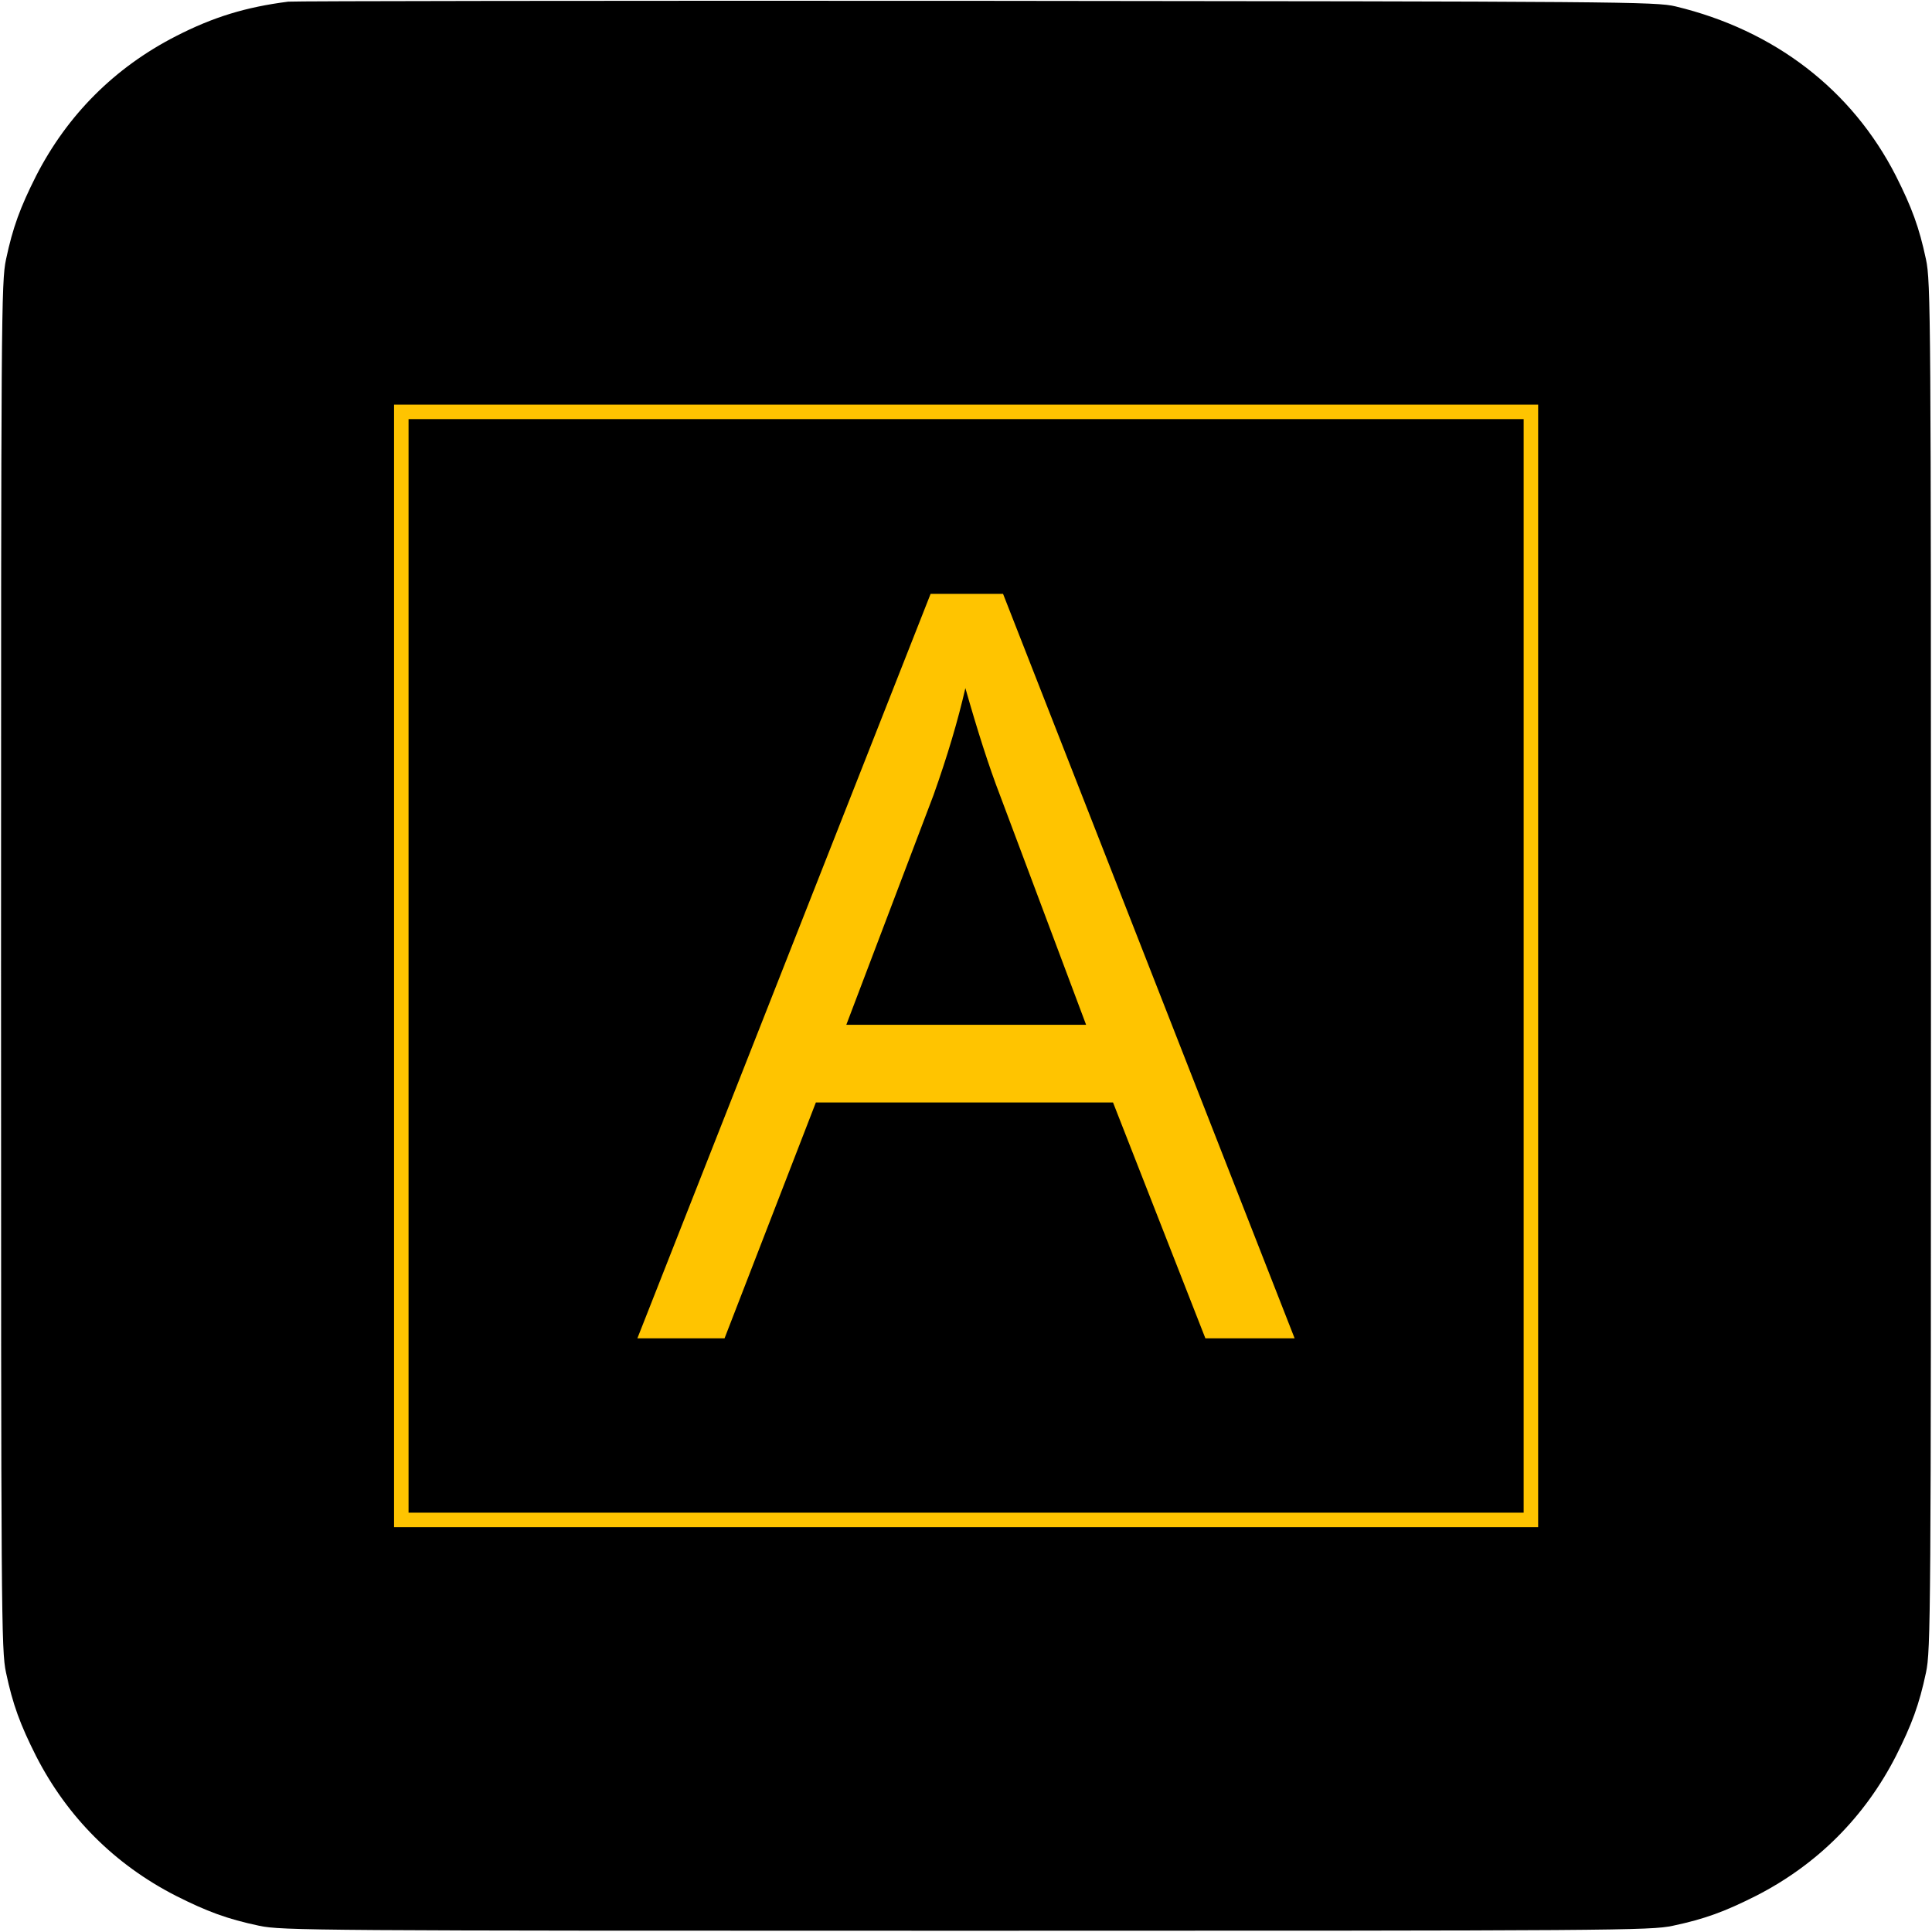
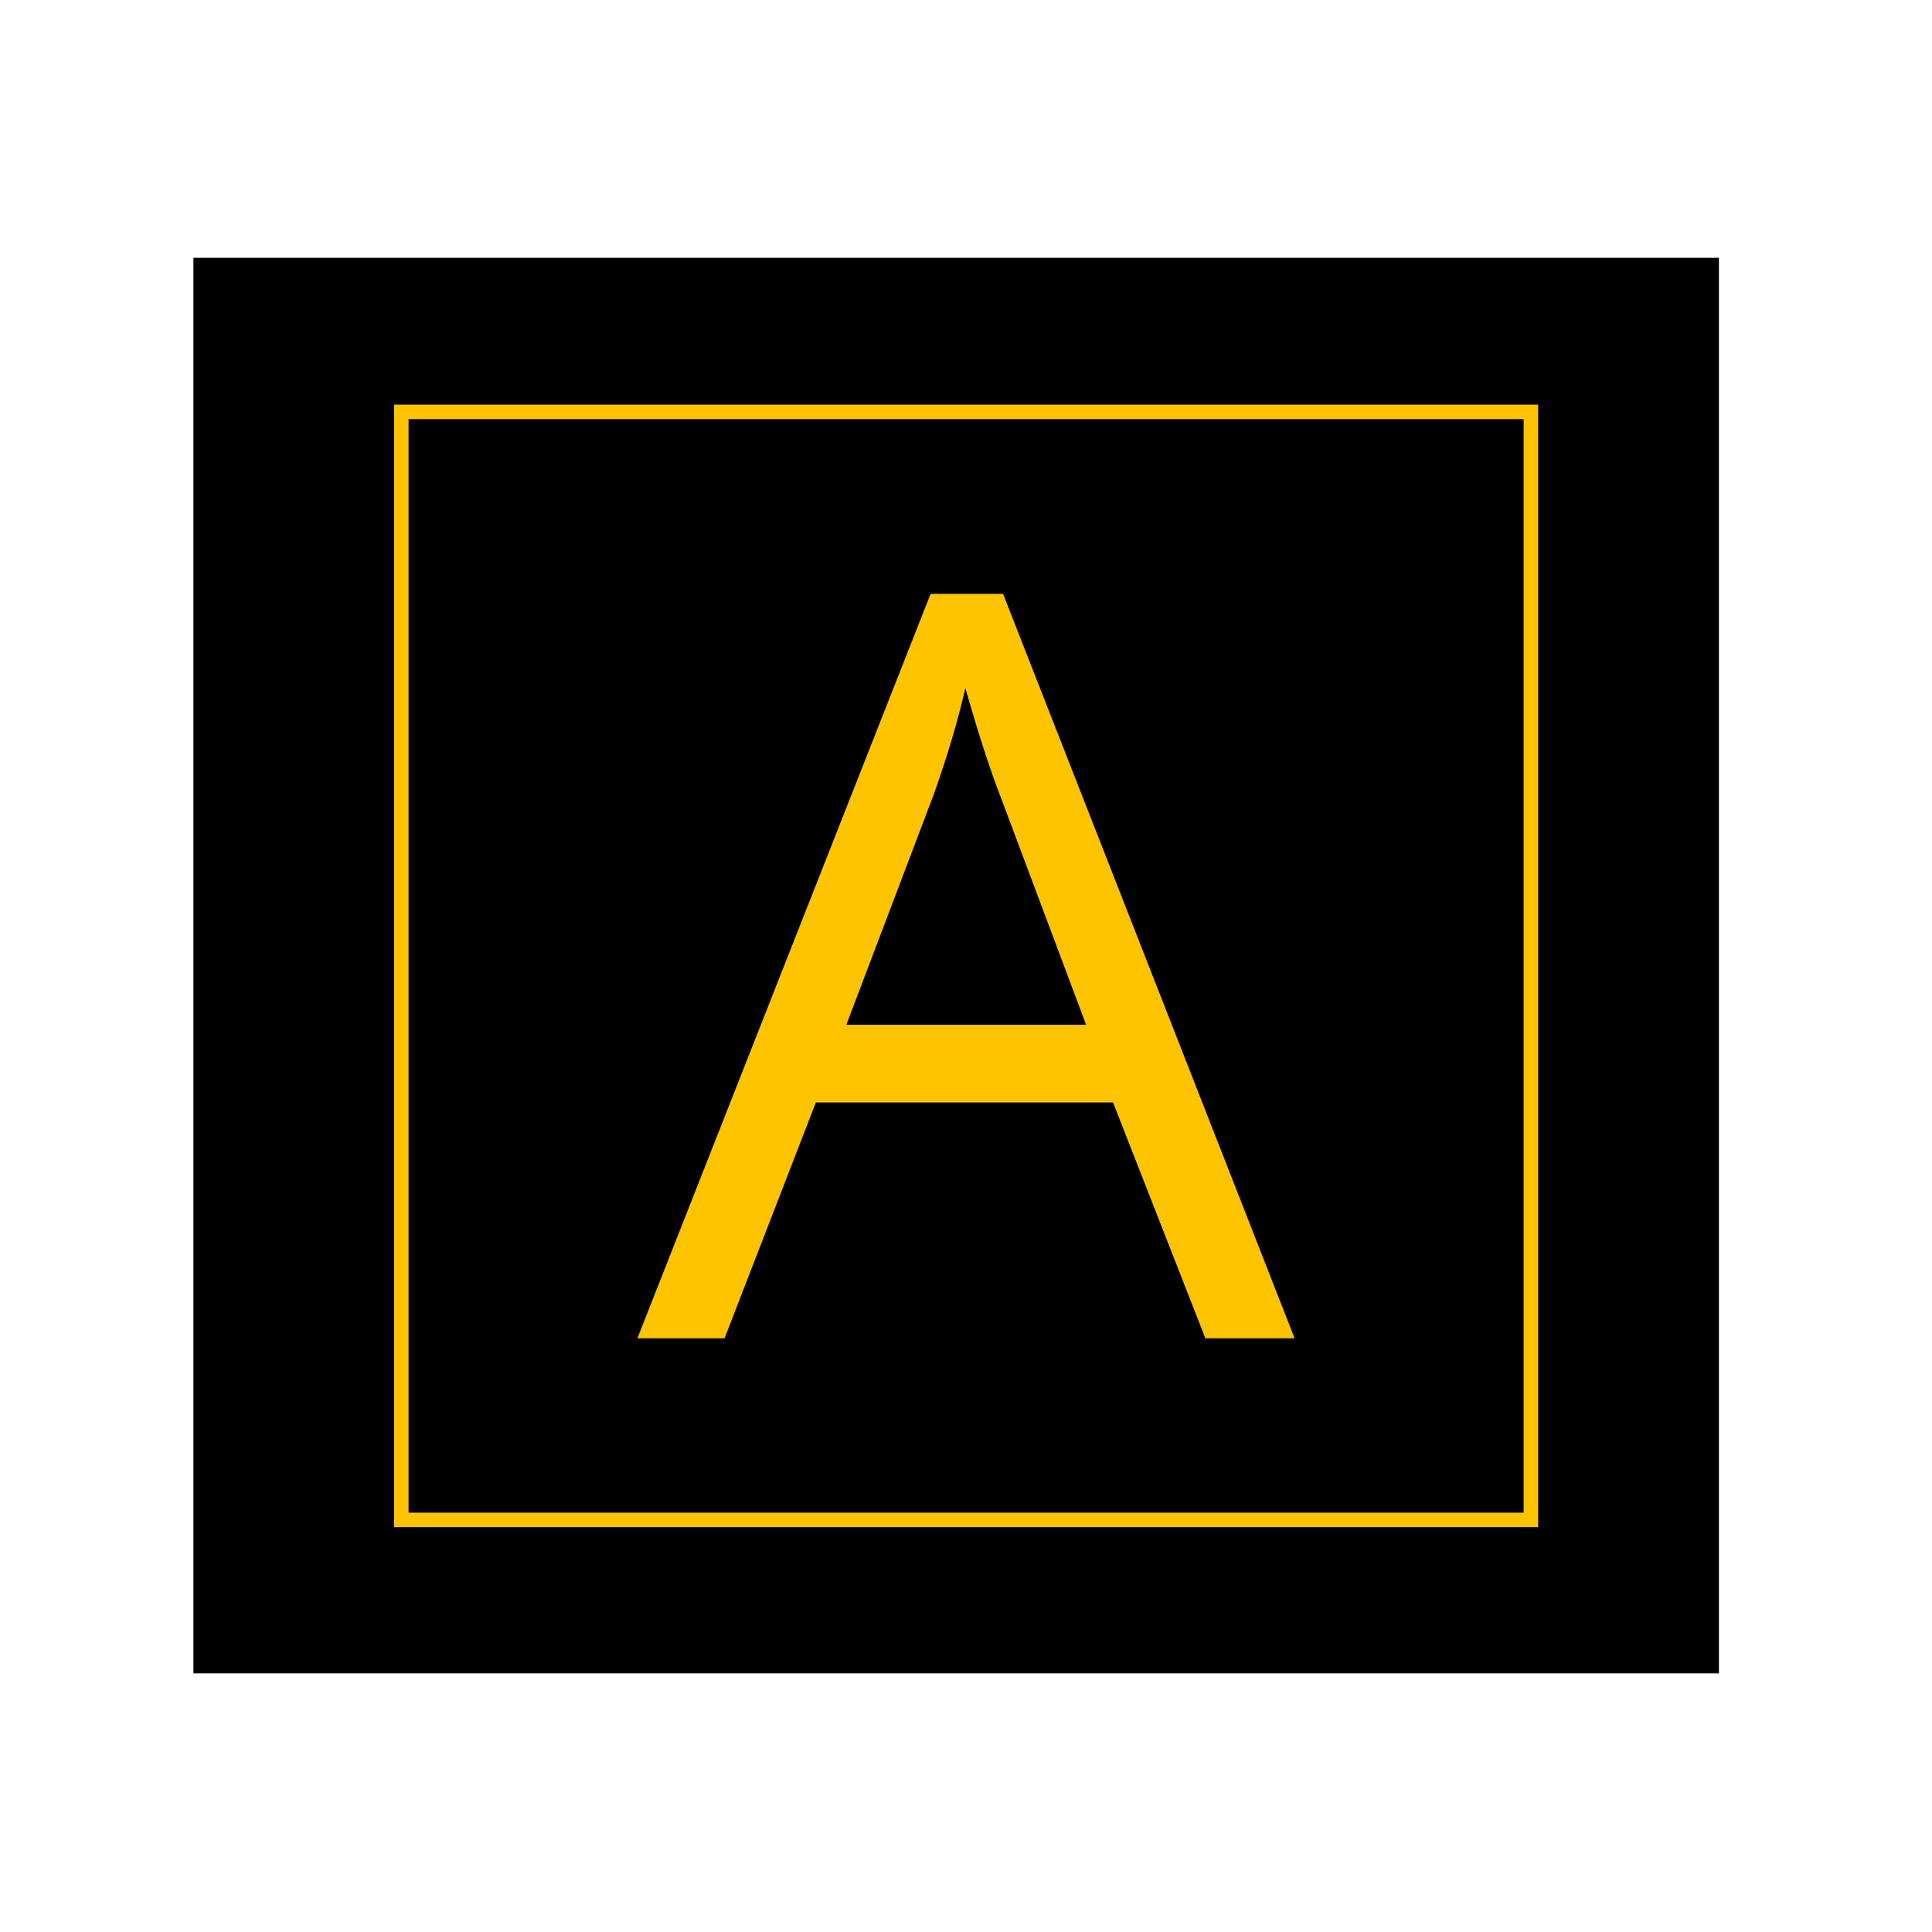
<svg xmlns="http://www.w3.org/2000/svg" version="1.1" id="Layer_1" x="0px" y="0px" viewBox="0 0 933 933" style="enable-background:new 0 0 933 933;" xml:space="preserve">
  <style type="text/css">
	.st0{fill:none;}
	.st1{fill:none;stroke:#FFC400;stroke-width:7;}
	.st2{enable-background:new    ;}
	.st3{fill:#FFC400;}
</style>
-   <path d="M930.1,125.3c-3.3-15.6-6.9-25.2-14.5-40.3C894.4,43.4,857,14.6,809.2,3.1c-9.5-2.3-26.4-2.4-338-2.7  c-180.4-0.1-329.7,0.1-332,0.4C118.8,3.4,103,8.2,84.9,17.5C55.4,32.6,32.5,55.5,17.4,85c-7.6,15.1-11.2,24.7-14.5,40.3  c-2.3,10.8-2.4,27.1-2.4,341.2s0.1,330.4,2.4,341.2c3.3,15.6,6.9,25.2,14.5,40.3c15.1,29.5,38,52.4,67.5,67.5  c15.1,7.6,24.7,11.2,40.3,14.5c10.8,2.3,27.1,2.4,341.3,2.4s330.5-0.1,341.3-2.4c15.6-3.3,25.2-6.9,40.3-14.5  c29.5-15.1,52.4-38,67.5-67.5c7.6-15.1,11.2-24.7,14.5-40.3c2.3-10.8,2.4-27.1,2.4-341.2S932.4,136.1,930.1,125.3z M509.2,431.9  l21.2-167.6c1.7-14.2,12.9-24.5,27.1-22.8l0,0c14.2,1.7,23.6,13.5,22,27.7l-18.6,168.7c-1.7,14.2-14.6,24.5-28.8,22.8l0,0  C517.8,459,507.5,446.1,509.2,431.9z M446,197.7L446,197.7c16.9-1,31.5,12,32.5,28.9l11.1,191.7c1,16.9-12,31.5-28.9,32.5l0,0  c-16.9,1-31.5-12-32.5-28.9L419,230.2C418.1,213.2,429.2,198.6,446,197.7z M342.6,251.7c13.9-3.4,25.6,5,29,18.9l41.6,160.9  c3.4,13.9-5.2,28-19.1,31.4l0,0c-13.9,3.4-28-5.2-31.4-19.1l-37.4-161.1C321.7,268.8,328.7,255.1,342.6,251.7z M341.4,610.8  c-19.4-1.2-27.3-20.1-40.4-30.8c-3.9-3.2-8.2-5.1-13.1-6.1c-5.7-1.3-11.6-3.7-13.5-10c-1.9-6.2-0.6-14,4.1-18.6  c5.1-5,12.6-4.2,21.6-3.1c8.5,1.1,27,3.3,43.1,18.9c10.5,10.2,25.7,31.6,18.5,42.7C356.5,611.6,342.5,610.9,341.4,610.8z M600.7,655  c-9.2,33.2-33,59.8-65.2,72.2c-18.5,7.1-38.8,9.6-58.5,7.6c-13-1.4-25.3-6.2-37-11.8c-15.1-7.2-29.9-15.4-43.6-25  c-12.8-8.9-25-19.5-32.6-33.3c-4.4-8.1-6.6-17.3-4.9-26.5c2.4-13,17.2-18.5,28.6-20.8c11.8-2.4,23,0.9,33.5,6.3  c11.5,5.8,23.1,11.6,35.6,15.2c14.9,4.3,32.9,11,48.1,4.3c15.1-6.8,18.6-27.7,10.1-41c-6.1-9.7-19-9.2-29.2-10.8  c-51.3-7.9-63.7-16.4-70-21.8c-1.6-1.3-7.4-6.6-12.5-15.2c-10-16.8-15.4-43.4-3.3-62.7c9.9-15.8,27.6-20.5,40.9-23.8  c30.6-7.6,77.4-5.7,116.2,24.4c16.5,12.8,30.6,28.8,39.7,47.8c6.5,13.6,10.2,28.5,11.1,43.5C609,606.4,606.8,632.8,600.7,655z   M658.3,359.1L623,476.7c-3.6,11.4-15.9,17.7-27.2,14.1l0,0c-11.4-3.6-17.7-15.9-14.1-27.2L620,348.4c3.6-11.4,14.4-19.2,25.8-15.6  l0,0C657.2,336.4,661.9,347.7,658.3,359.1z" />
  <rect x="93.4" y="124.5" width="736.7" height="683.6" />
  <g id="Rectangle_647" transform="translate(198 70)">
    <rect x="-6.5" y="121.5" class="st0" width="550" height="550" />
    <rect x="-4.2" y="128.9" class="st1" width="545.5" height="535.1" />
  </g>
  <g class="st2">
    <path class="st3" d="M582.1,646.3l-44.6-113.9H394l-44.1,113.9h-42.1l141.6-359.5h35l140.8,359.5H582.1z M524.5,494.9L482.9,384   c-5.4-14-10.9-31.3-16.7-51.7c-3.6,15.7-8.7,32.9-15.4,51.7l-42.1,110.9H524.5z" />
  </g>
</svg>